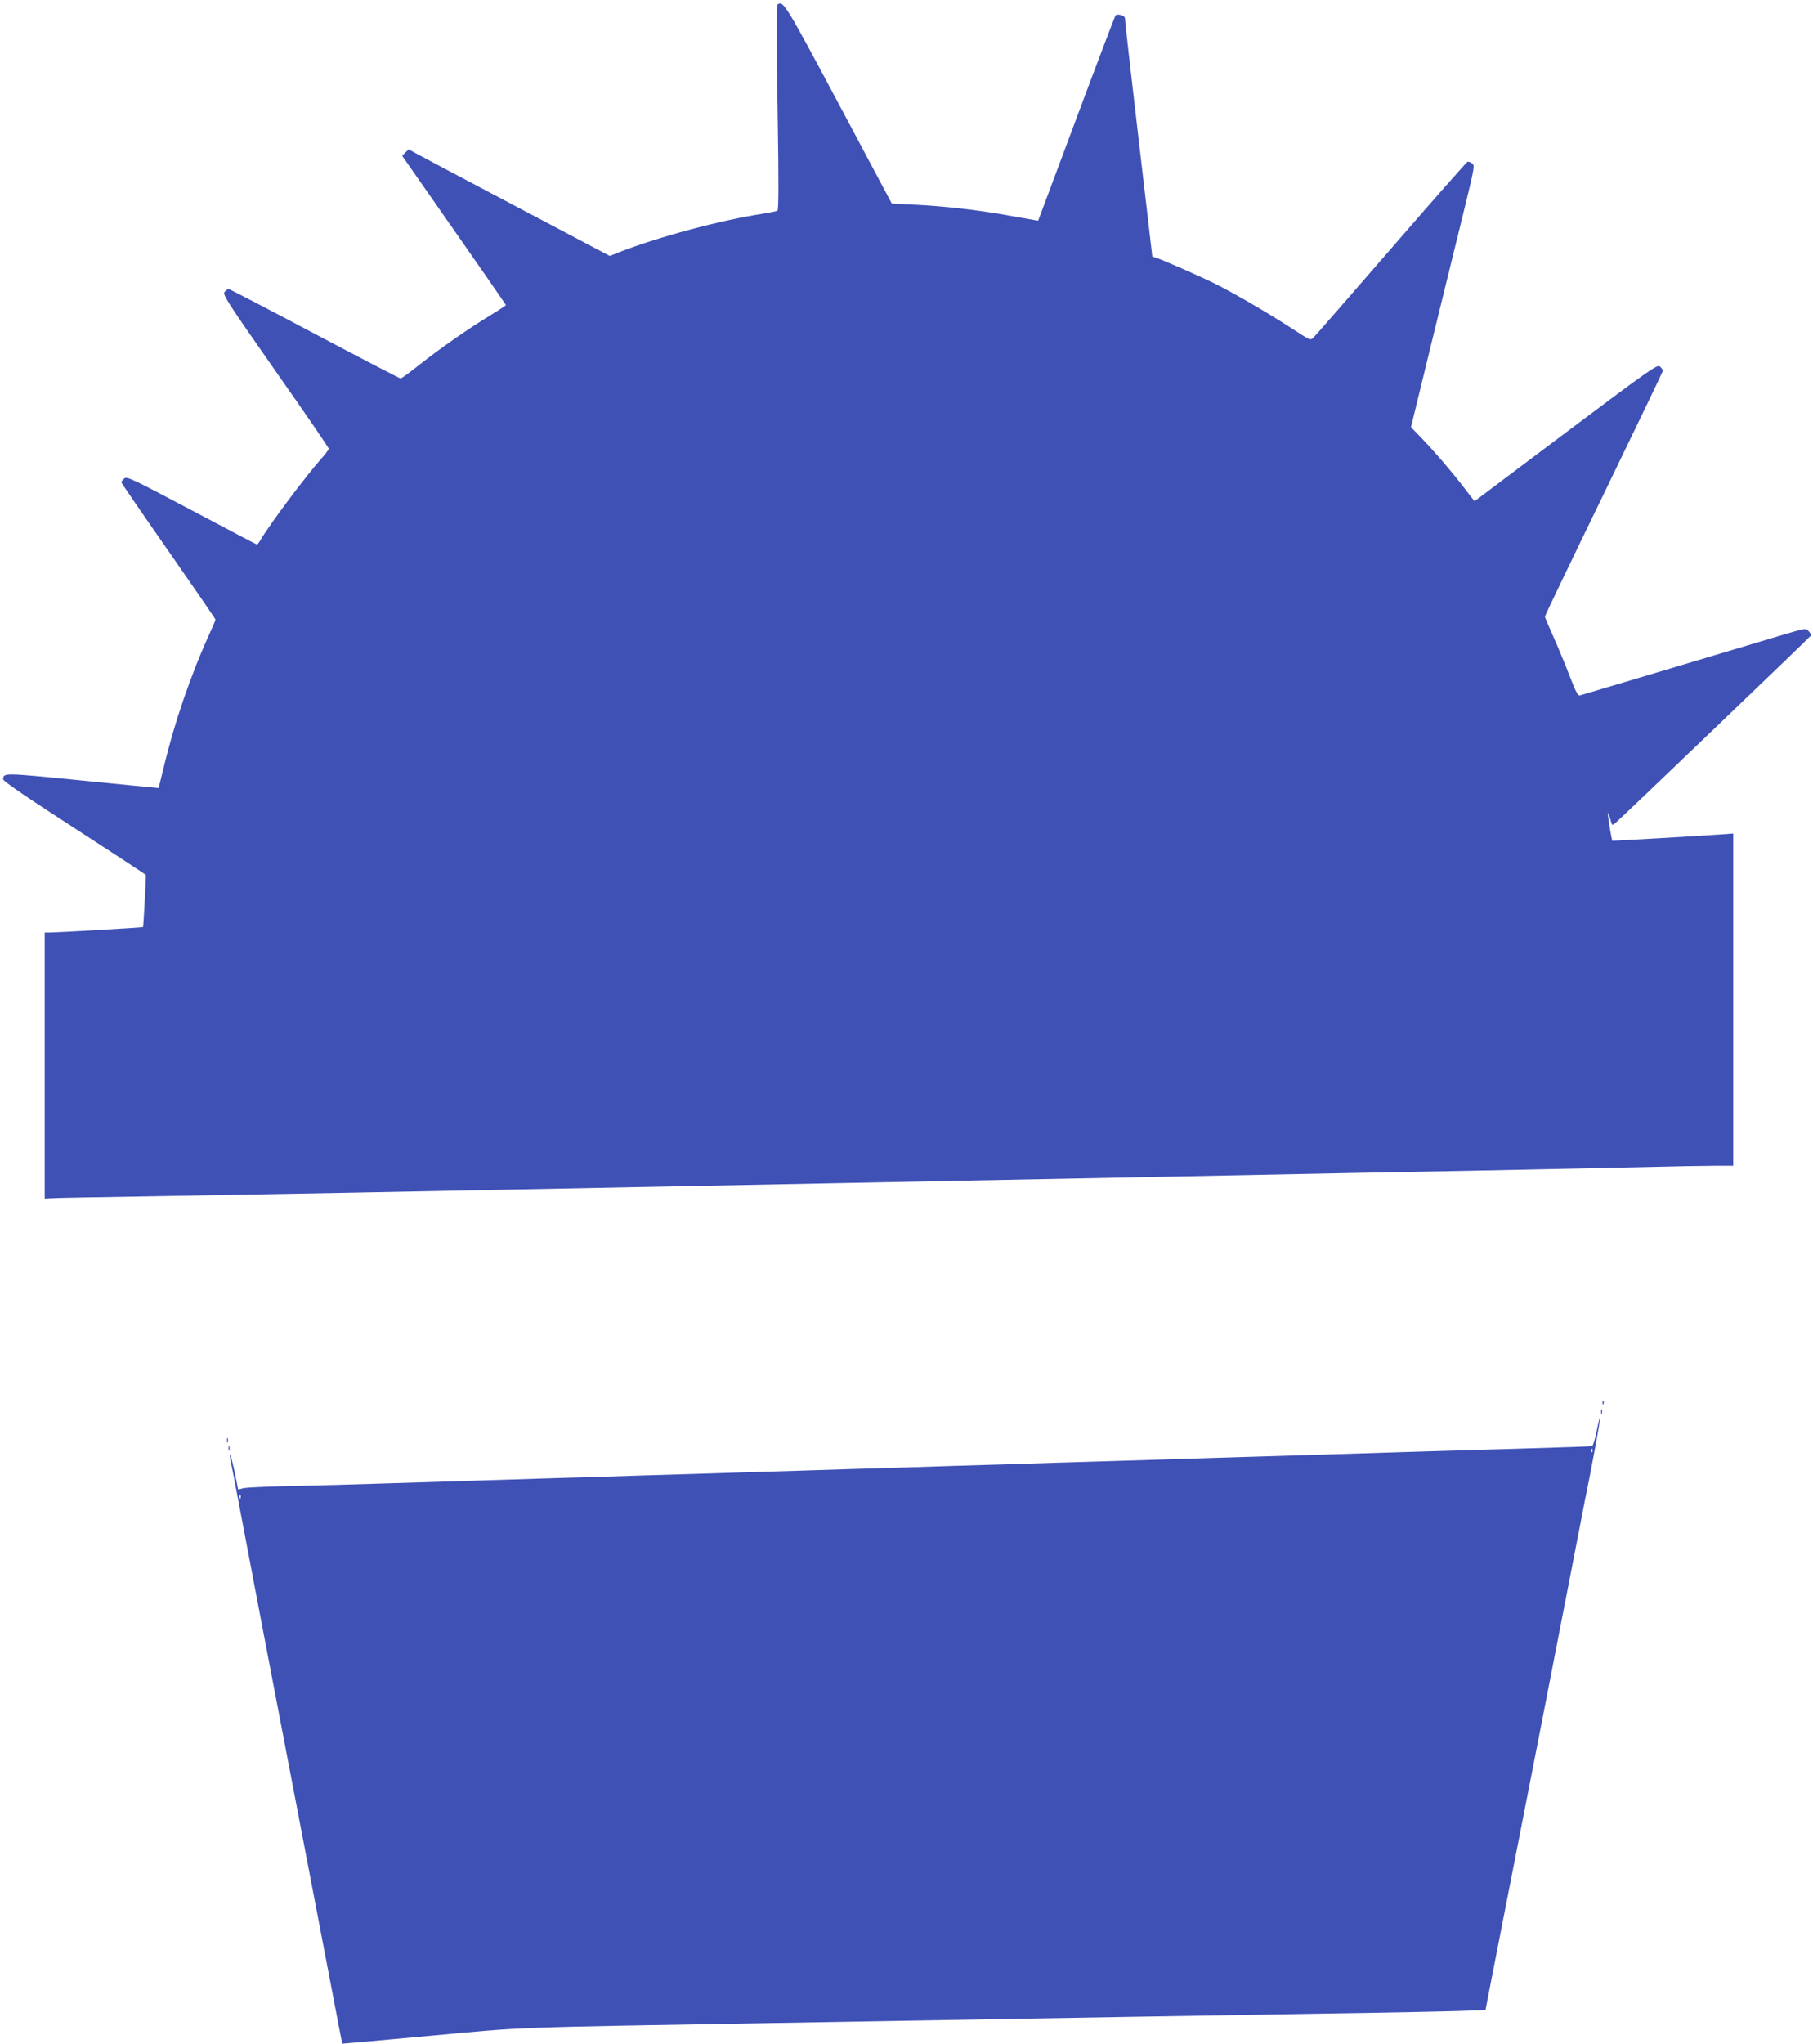
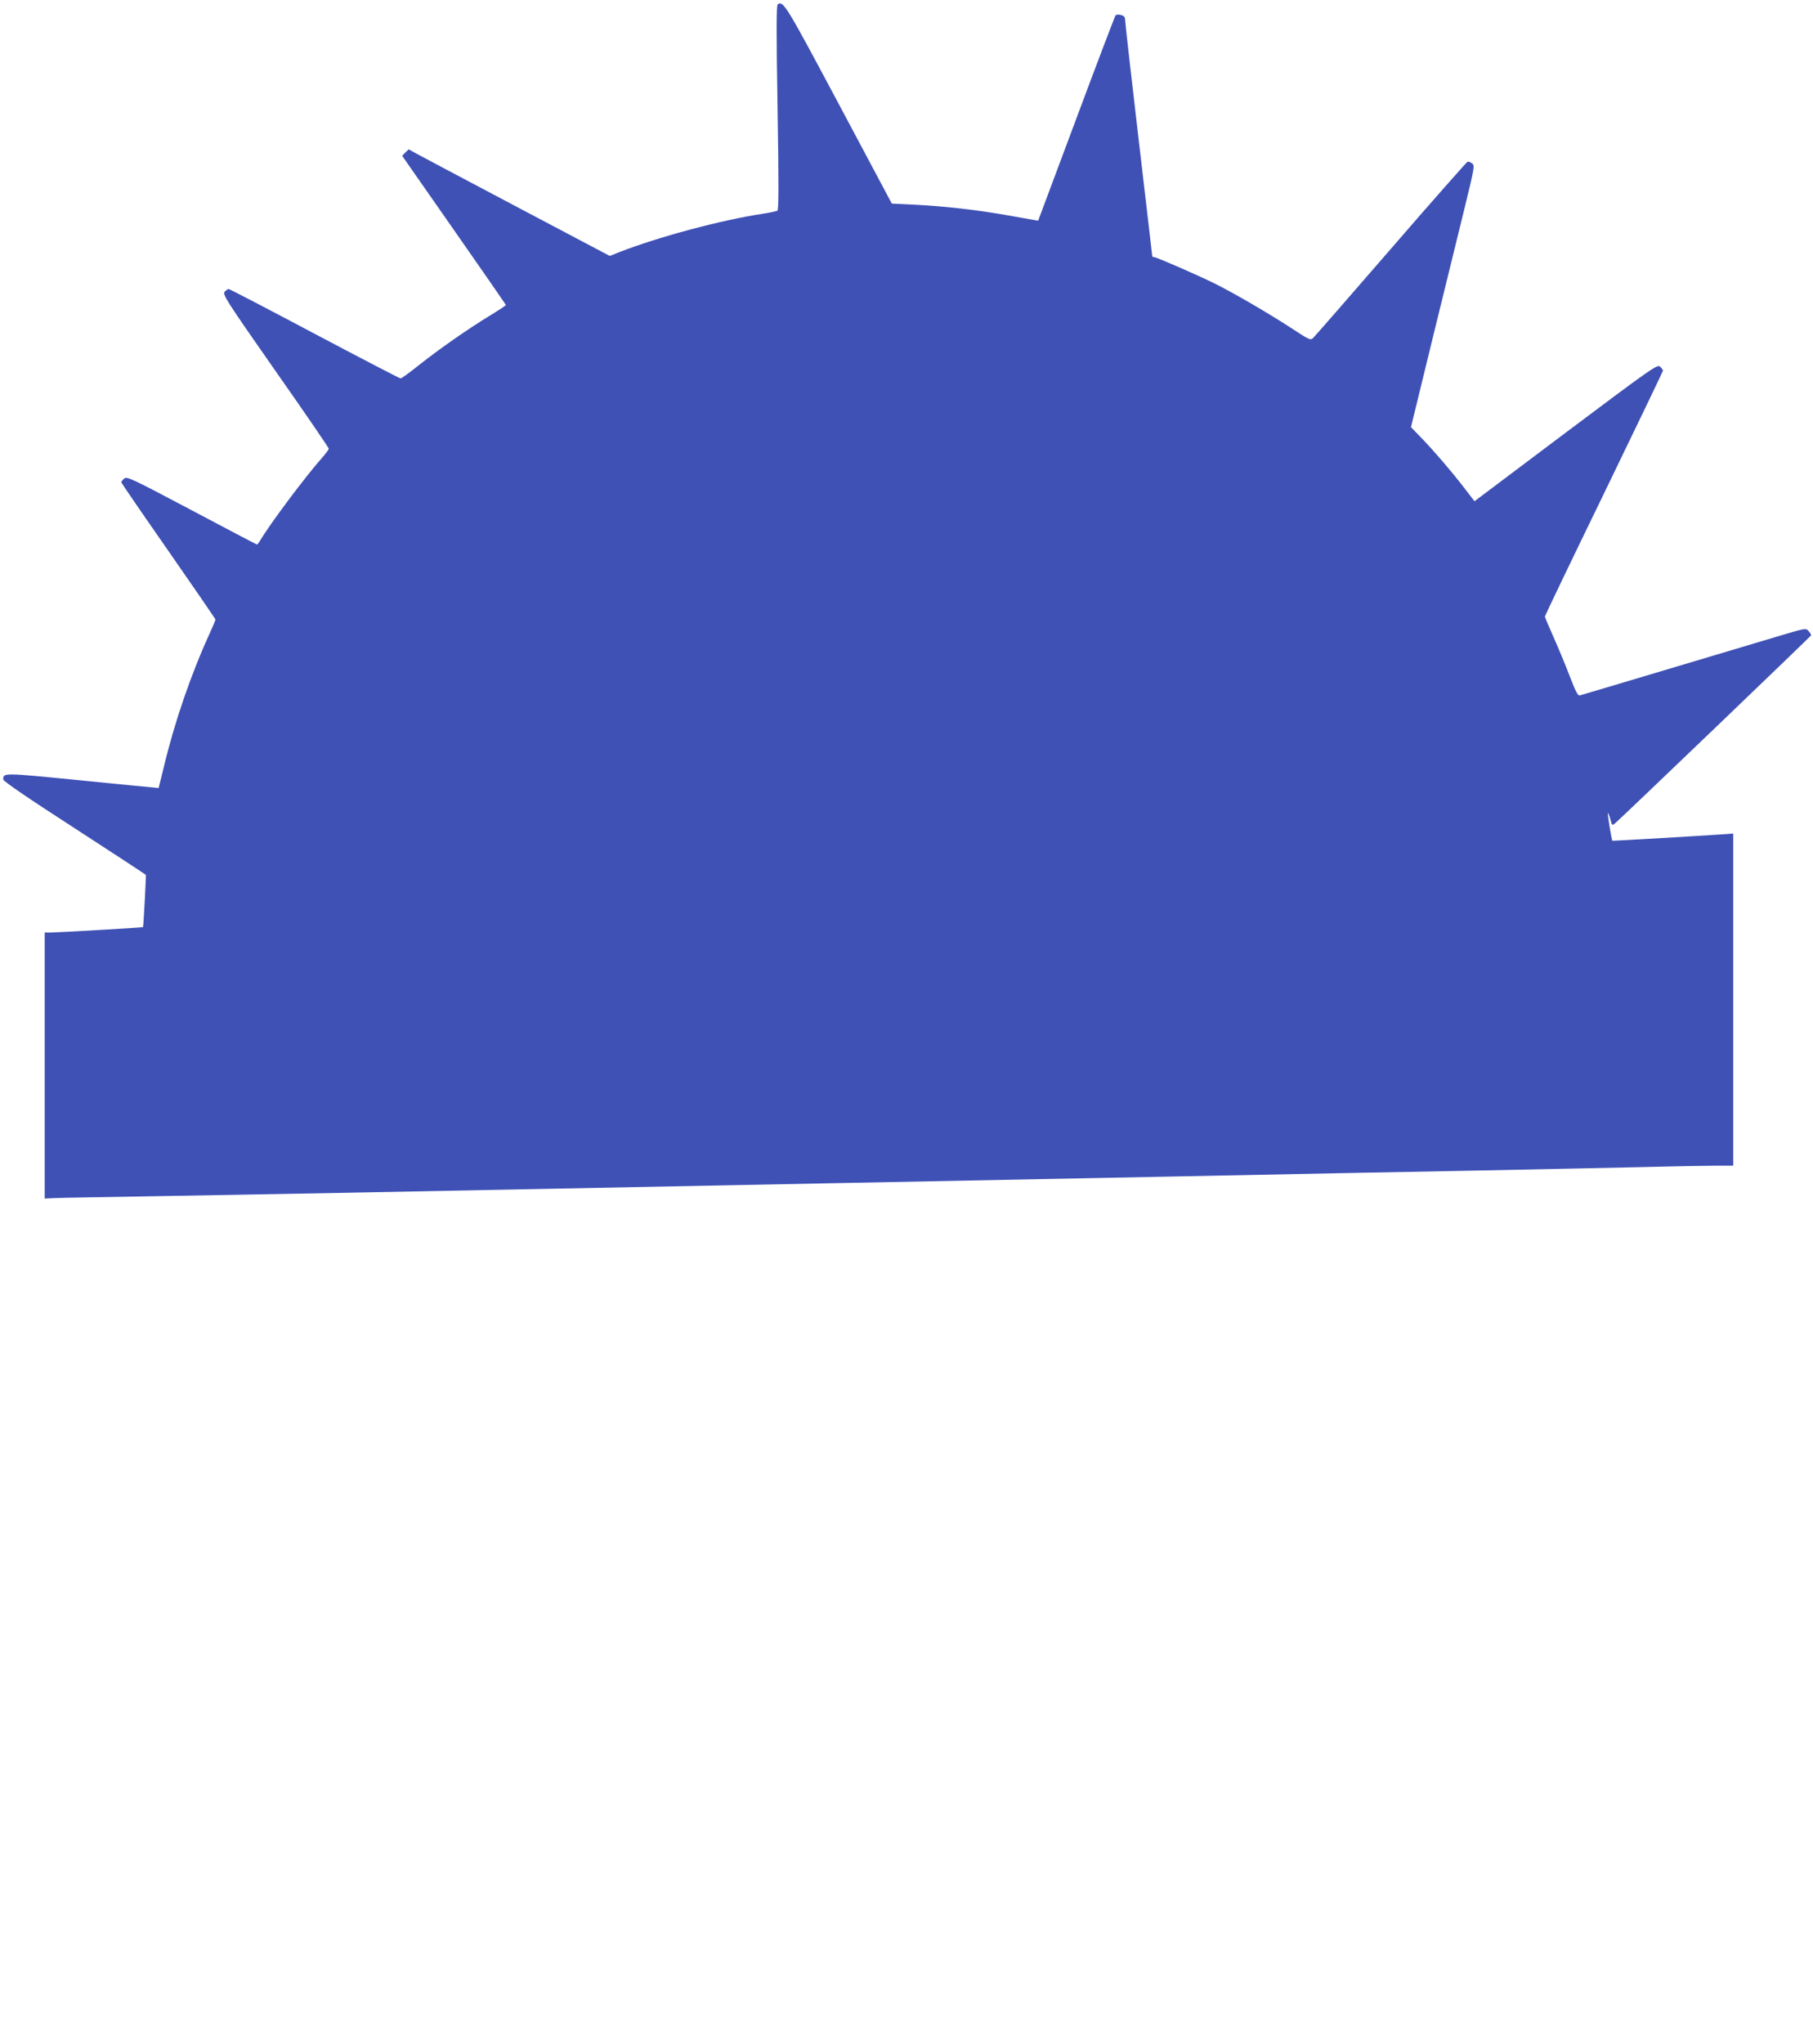
<svg xmlns="http://www.w3.org/2000/svg" version="1.0" width="1136pt" height="1280pt" viewBox="0 0 1136 1280" preserveAspectRatio="xMidYMid meet">
  <g transform="translate(0,1280) scale(0.1,-0.1)" fill="#3f51b5" stroke="none">
    <path d="M4873 12773 c-8 -6 -9 -163 -1 -647 8 -480 7 -640 -1 -646 -7 -3 -49 -12 -94 -19 -257 -39 -651 -144 -899 -241 l-57 -23 -593 313 c-326 172 -610 323 -630 334 l-37 21 -21 -20 -20 -21 324 -464 c179 -256 325 -467 326 -470 0 -3 -44 -32 -98 -65 -138 -84 -309 -203 -440 -306 -61 -49 -116 -89 -122 -89 -5 0 -248 126 -539 280 -290 154 -533 280 -538 280 -6 0 -17 -8 -25 -17 -15 -17 9 -54 318 -496 184 -262 334 -481 334 -487 0 -5 -19 -31 -43 -58 -103 -116 -324 -411 -385 -514 -9 -15 -19 -28 -22 -28 -3 0 -187 97 -410 215 -376 199 -406 213 -422 198 -10 -9 -18 -19 -18 -23 0 -4 133 -198 295 -430 162 -233 295 -426 295 -430 0 -4 -16 -43 -36 -86 -119 -261 -220 -555 -288 -839 l-32 -130 -29 3 c-17 1 -232 22 -480 47 -467 46 -464 46 -465 4 0 -11 155 -117 445 -304 245 -159 447 -291 449 -294 2 -6 -15 -324 -18 -327 -2 -3 -540 -34 -578 -34 l-38 0 0 -833 0 -833 62 3 c35 2 349 7 698 13 349 6 849 15 1110 20 495 10 922 18 3055 60 763 15 1463 29 2035 40 944 19 1504 30 2045 40 297 6 727 15 955 20 228 6 461 10 518 10 l102 0 0 1040 0 1040 -82 -6 c-132 -9 -673 -41 -675 -39 -5 3 -32 169 -28 173 2 2 9 -15 15 -38 11 -42 11 -42 33 -23 39 33 1222 1167 1225 1174 1 3 -5 15 -15 26 -18 21 -18 20 -193 -32 -96 -29 -411 -123 -700 -209 -289 -86 -532 -159 -541 -161 -12 -4 -26 24 -64 122 -27 71 -73 181 -102 246 -29 65 -53 122 -53 126 0 4 166 351 370 770 203 419 370 766 370 770 0 4 -8 15 -18 25 -18 15 -48 -6 -591 -413 l-572 -430 -67 87 c-85 110 -188 229 -268 312 l-63 65 139 570 c77 314 167 682 201 819 58 238 60 250 43 263 -10 7 -23 12 -29 10 -5 -2 -221 -246 -478 -543 -257 -296 -476 -548 -487 -558 -18 -19 -21 -18 -143 62 -145 94 -351 214 -475 276 -105 52 -366 166 -381 166 -6 0 -11 2 -11 4 0 2 -38 330 -85 729 -47 399 -85 737 -85 751 0 19 -7 27 -26 32 -14 4 -29 3 -34 -2 -4 -5 -115 -296 -246 -647 l-239 -639 -30 5 c-16 3 -95 17 -175 31 -183 32 -385 55 -568 64 l-144 7 -333 625 c-332 622 -346 646 -382 623z" />
-     <path d="M10041 4014 c0 -11 3 -14 6 -6 3 7 2 16 -1 19 -3 4 -6 -2 -5 -13z" />
-     <path d="M10032 3960 c0 -14 2 -19 5 -12 2 6 2 18 0 25 -3 6 -5 1 -5 -13z" />
-     <path d="M10005 3840 c-10 -51 -23 -93 -29 -96 -6 -2 -182 -8 -391 -14 -441 -13 -854 -25 -1325 -40 -184 -6 -479 -15 -655 -20 -176 -5 -466 -14 -645 -20 -179 -5 -471 -14 -650 -20 -179 -5 -471 -14 -650 -20 -179 -5 -471 -14 -650 -20 -179 -5 -471 -14 -650 -20 -179 -5 -471 -14 -650 -20 -179 -5 -473 -14 -655 -20 -181 -6 -472 -15 -645 -20 -173 -6 -436 -13 -585 -16 -148 -3 -284 -9 -301 -14 l-32 -8 -12 62 c-22 109 -38 171 -39 153 -1 -10 3 -37 9 -60 5 -23 23 -114 39 -202 45 -240 219 -1151 432 -2260 104 -545 197 -1028 206 -1075 9 -47 17 -86 18 -88 1 -1 249 21 551 49 607 56 473 51 2099 79 703 12 1521 26 2315 40 305 5 848 14 1205 20 358 5 727 13 821 16 l172 6 35 182 c180 916 448 2287 523 2676 30 157 59 305 64 330 33 155 101 523 97 526 -2 3 -12 -36 -22 -86z m-28 -132 c-3 -8 -6 -5 -6 6 -1 11 2 17 5 13 3 -3 4 -12 1 -19z m-8470 -290 c-3 -8 -6 -5 -6 6 -1 11 2 17 5 13 3 -3 4 -12 1 -19z" />
-     <path d="M1422 3780 c0 -14 2 -19 5 -12 2 6 2 18 0 25 -3 6 -5 1 -5 -13z" />
-     <path d="M1432 3730 c0 -14 2 -19 5 -12 2 6 2 18 0 25 -3 6 -5 1 -5 -13z" />
  </g>
</svg>